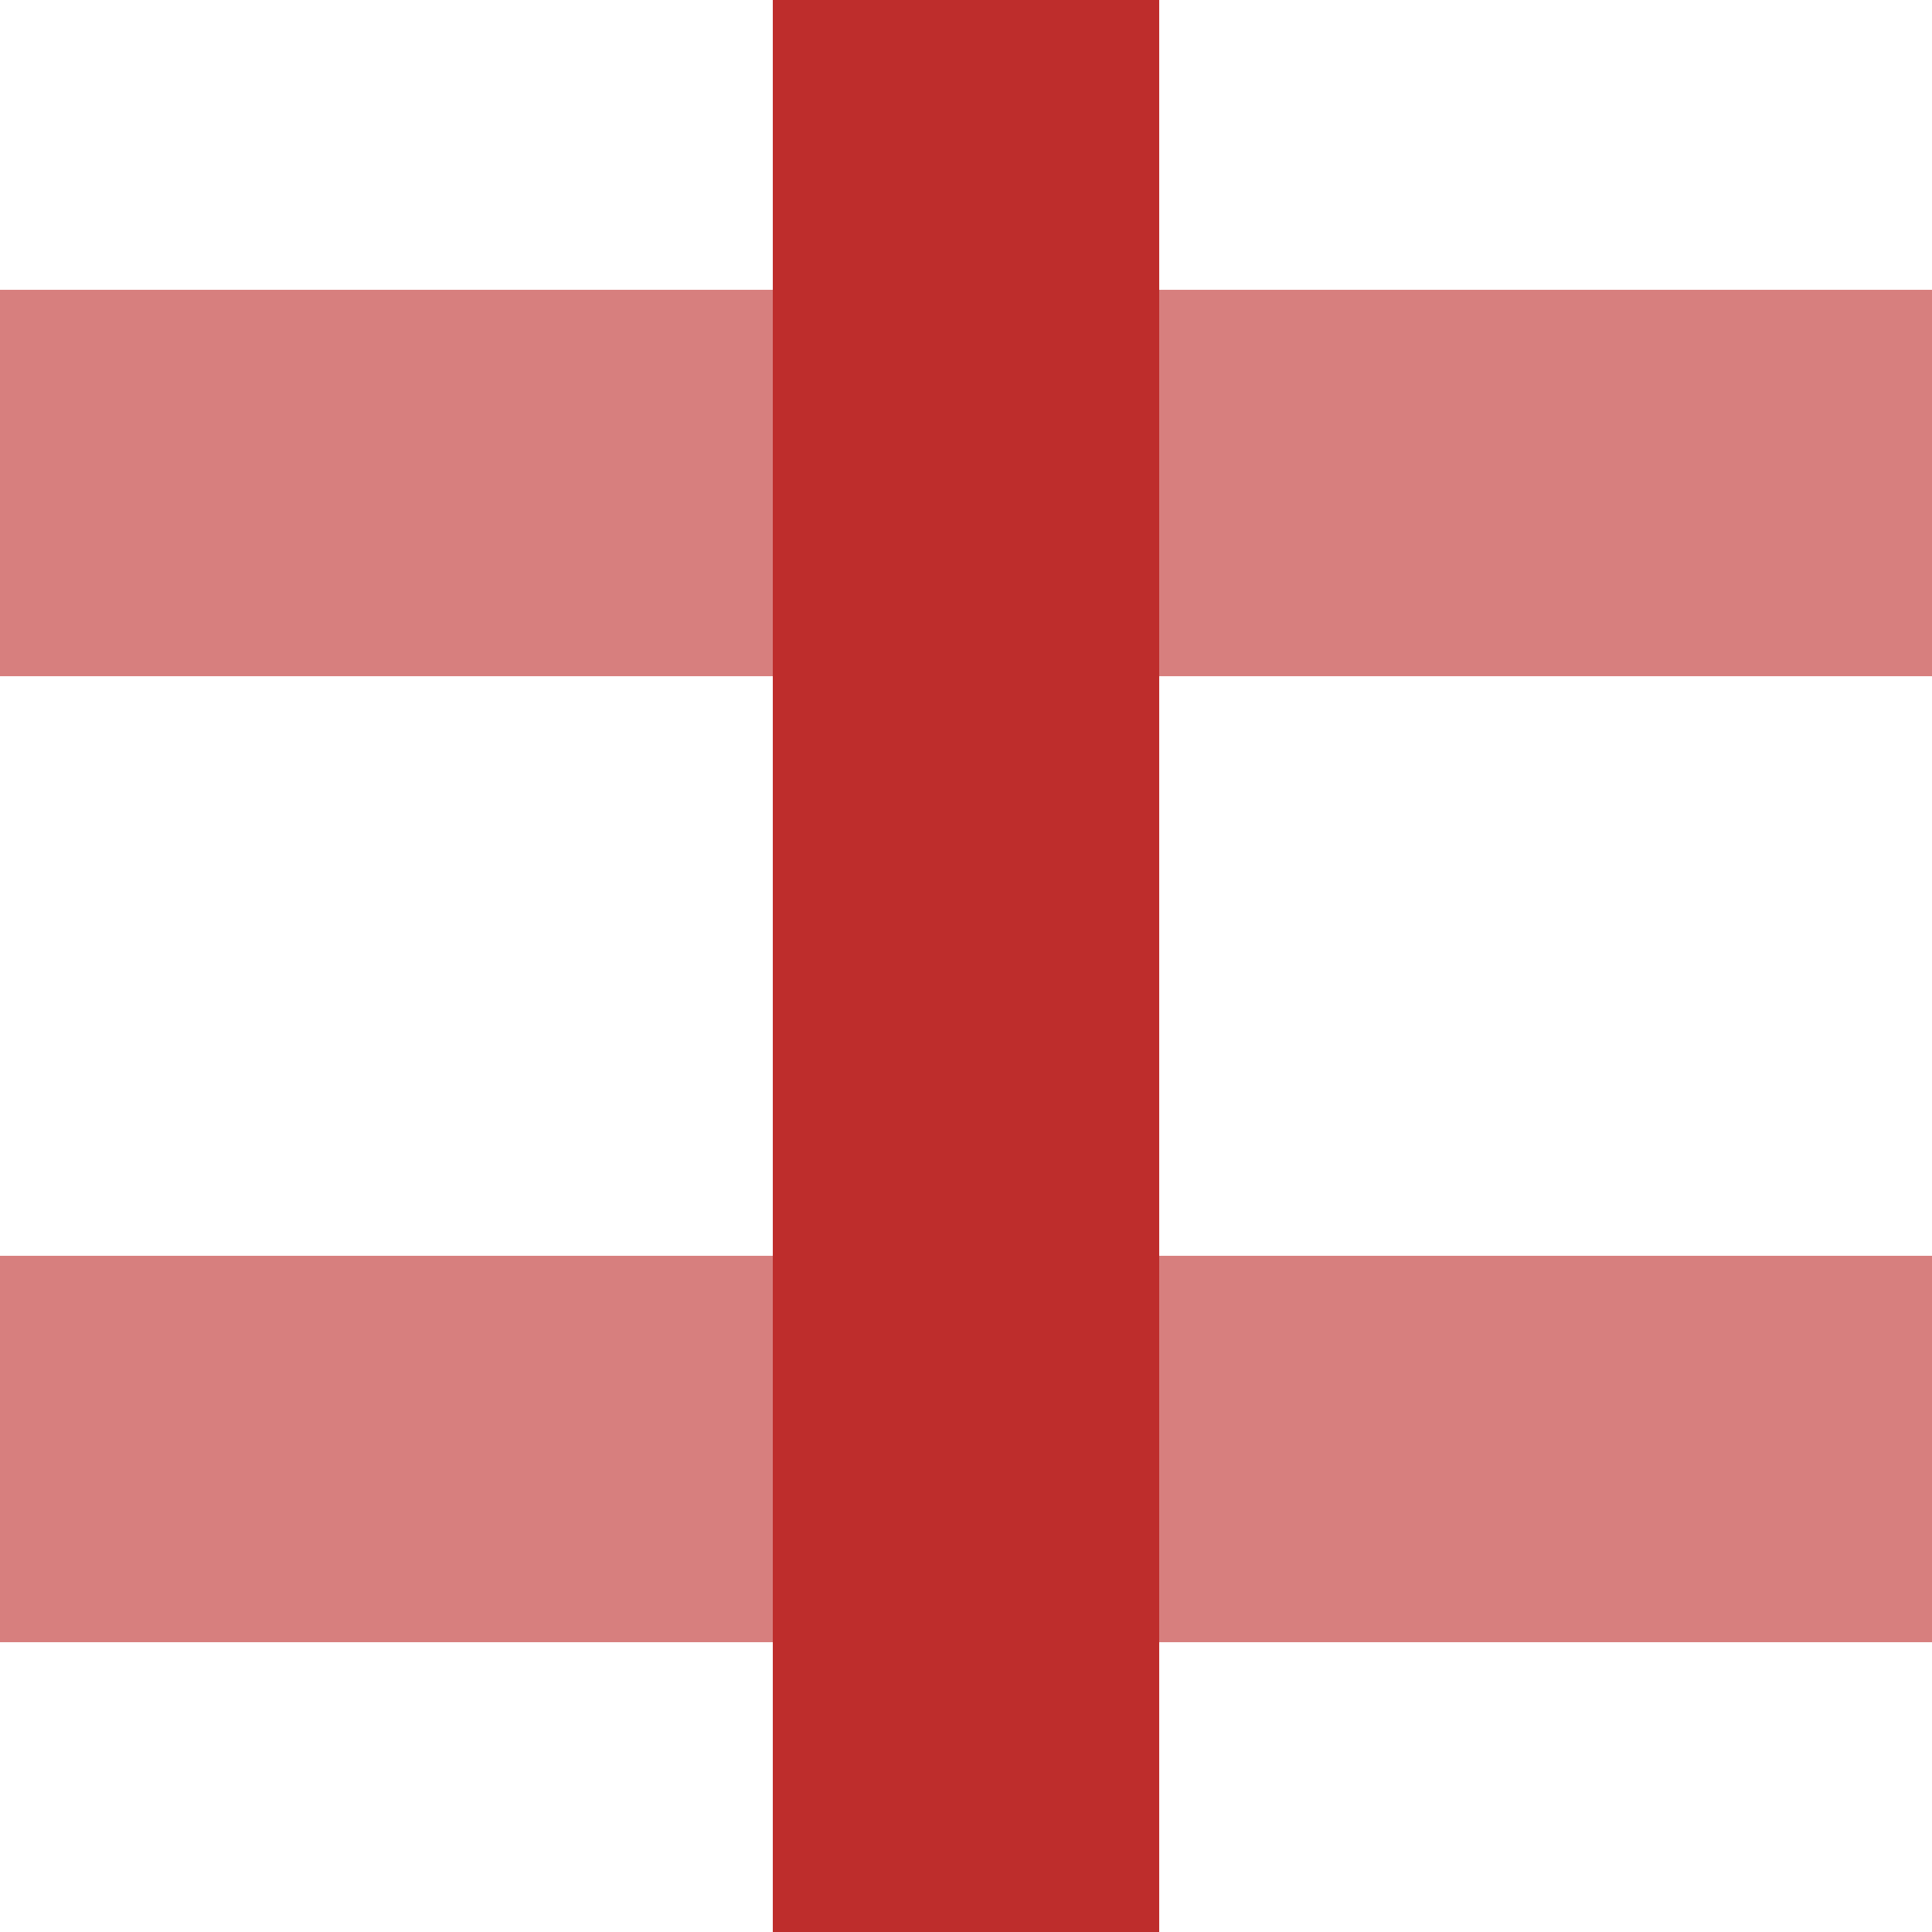
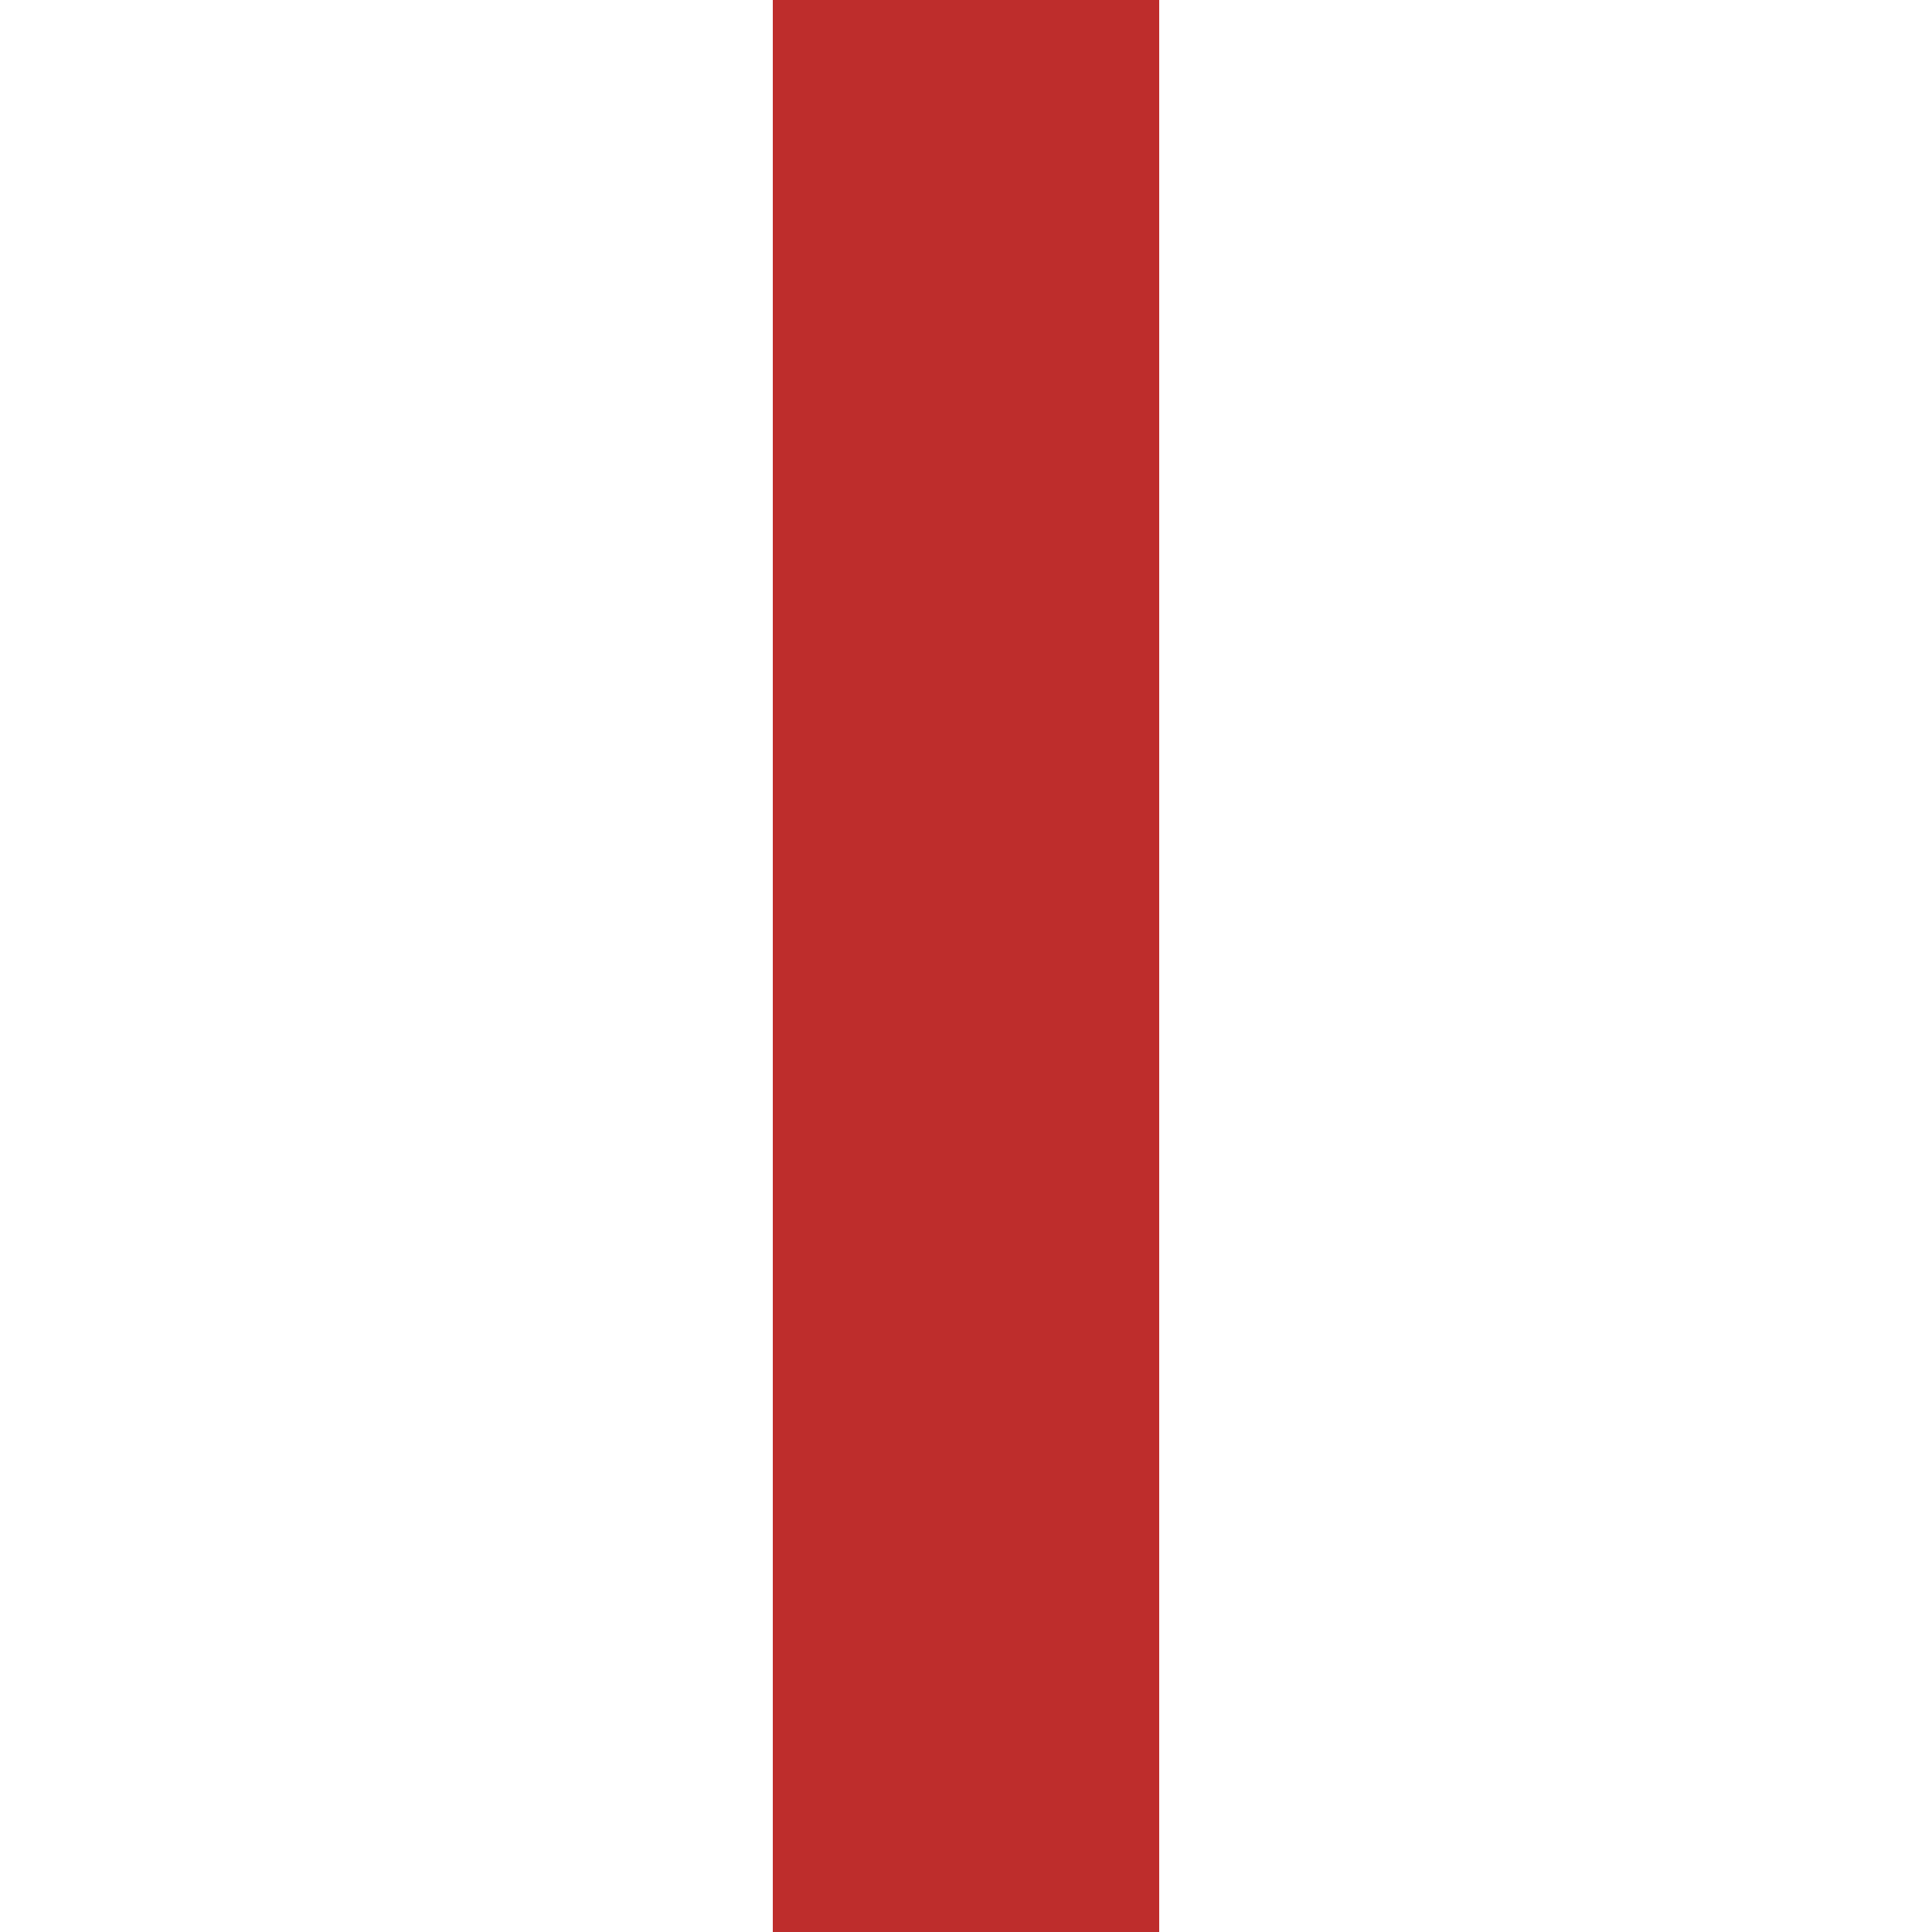
<svg xmlns="http://www.w3.org/2000/svg" width="500" height="500">
  <title>vSTRq</title>
  <g stroke="#d77f7e" stroke-width="100" fill="none">
-     <path d="M 0,125 H 500 M 0,375 H 500" />
    <g stroke="#be2d2c" stroke-width="100" fill="none">
      <path d="M 250,500 L 250,0" />
    </g>
  </g>
</svg>